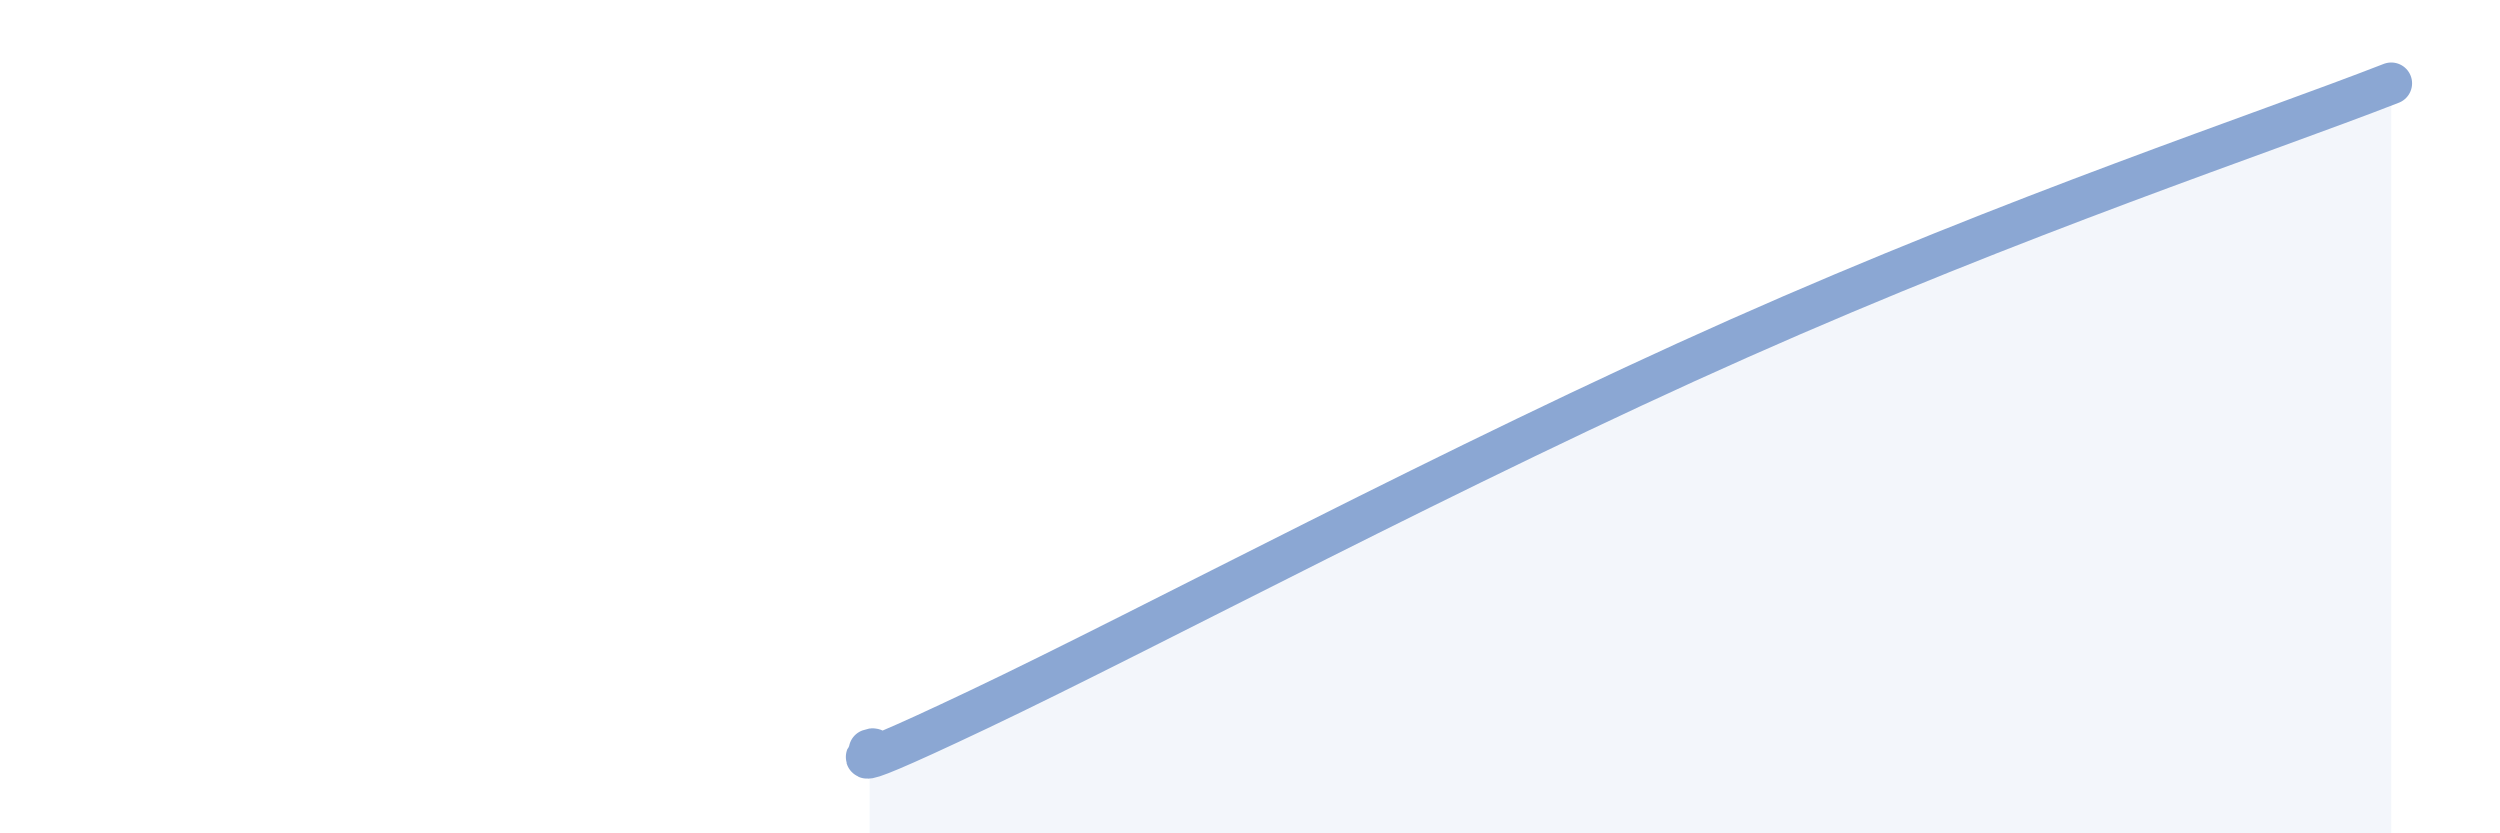
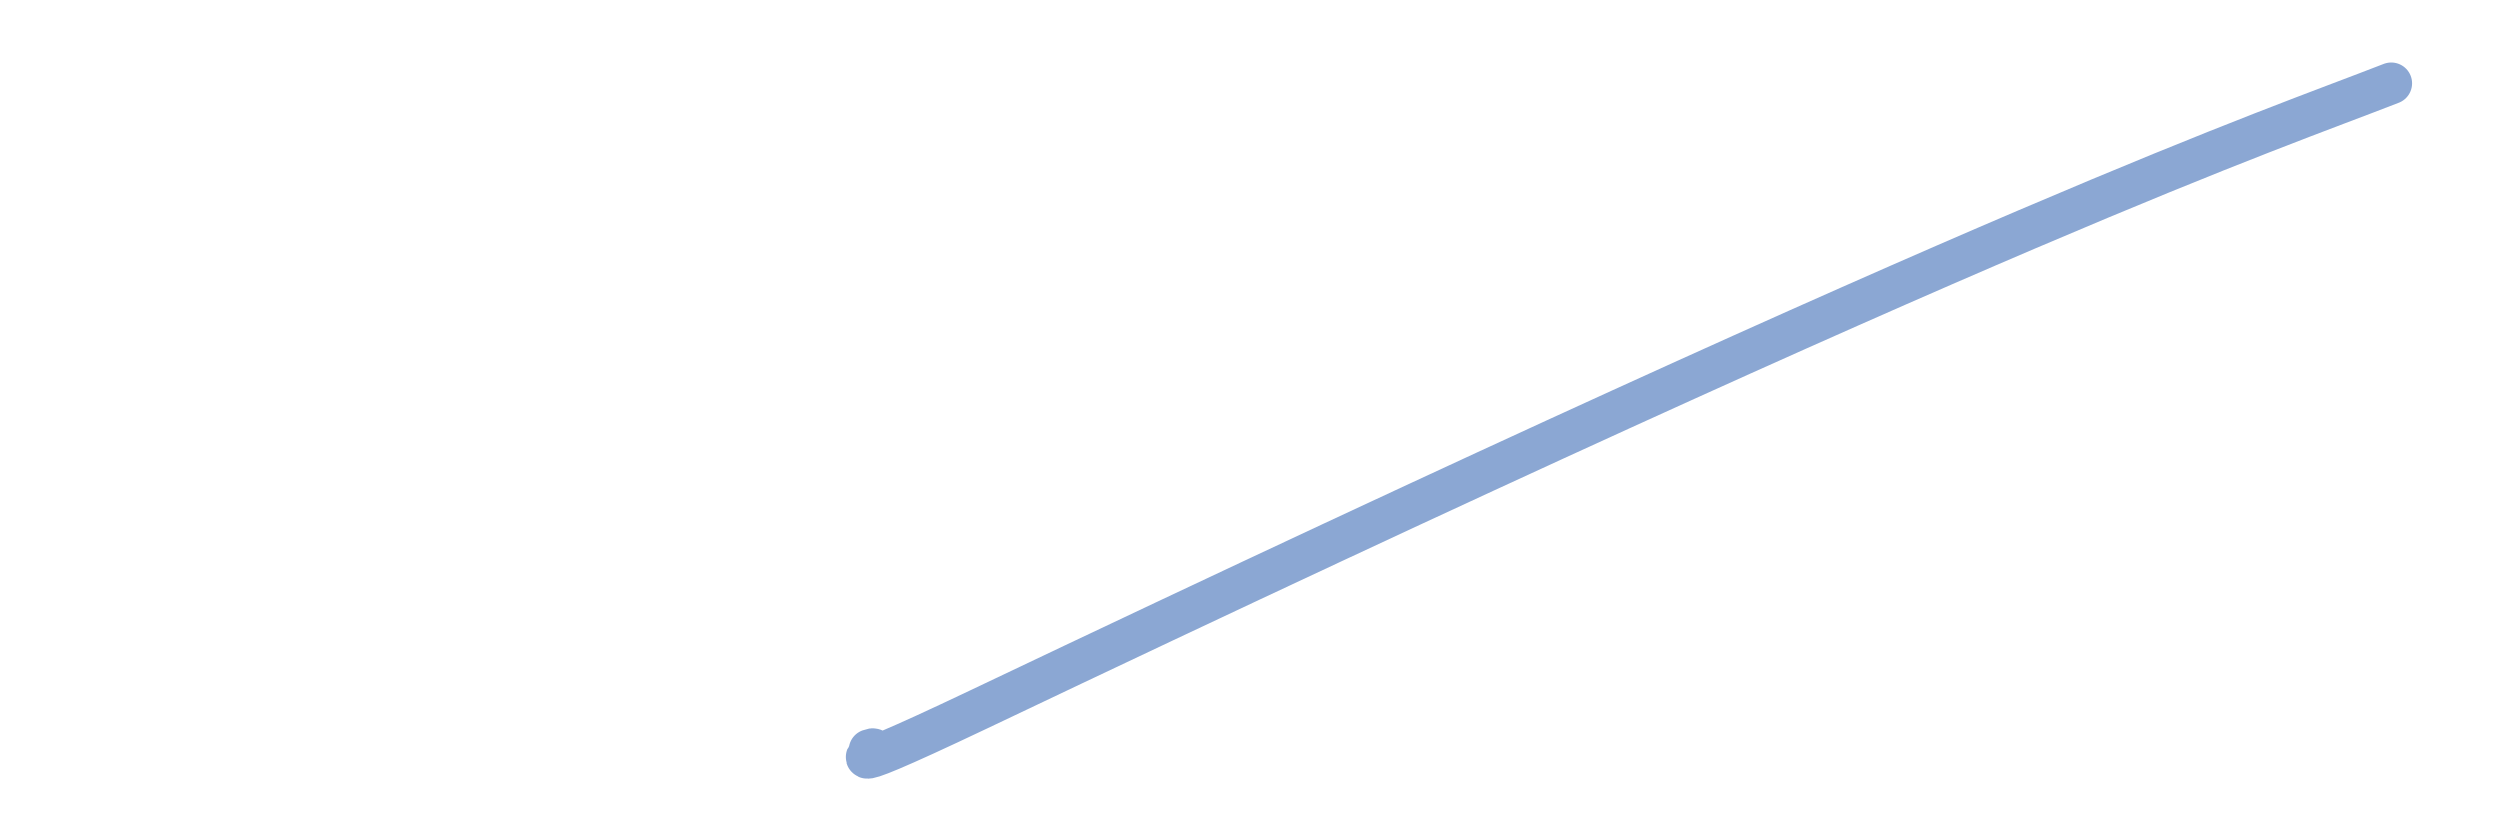
<svg xmlns="http://www.w3.org/2000/svg" width="60" height="20" viewBox="0 0 60 20">
-   <path d="M 20.87,18 C 21.39,17.81 19.31,19.01 23.48,17.03 C 27.65,15.05 34.96,11.13 41.74,8.12 C 48.52,5.11 54.26,3.22 57.39,2L57.39 20L20.87 20Z" fill="#8ba7d3" opacity="0.1" stroke-linecap="round" stroke-linejoin="round" />
-   <path d="M 20.87,18 C 21.39,17.81 19.31,19.01 23.48,17.03 C 27.65,15.05 34.96,11.13 41.74,8.12 C 48.52,5.11 54.26,3.22 57.39,2" stroke="#8ba7d3" stroke-width="1" fill="none" stroke-linecap="round" stroke-linejoin="round" />
+   <path d="M 20.87,18 C 21.39,17.81 19.31,19.01 23.48,17.03 C 48.52,5.11 54.26,3.22 57.39,2" stroke="#8ba7d3" stroke-width="1" fill="none" stroke-linecap="round" stroke-linejoin="round" />
</svg>